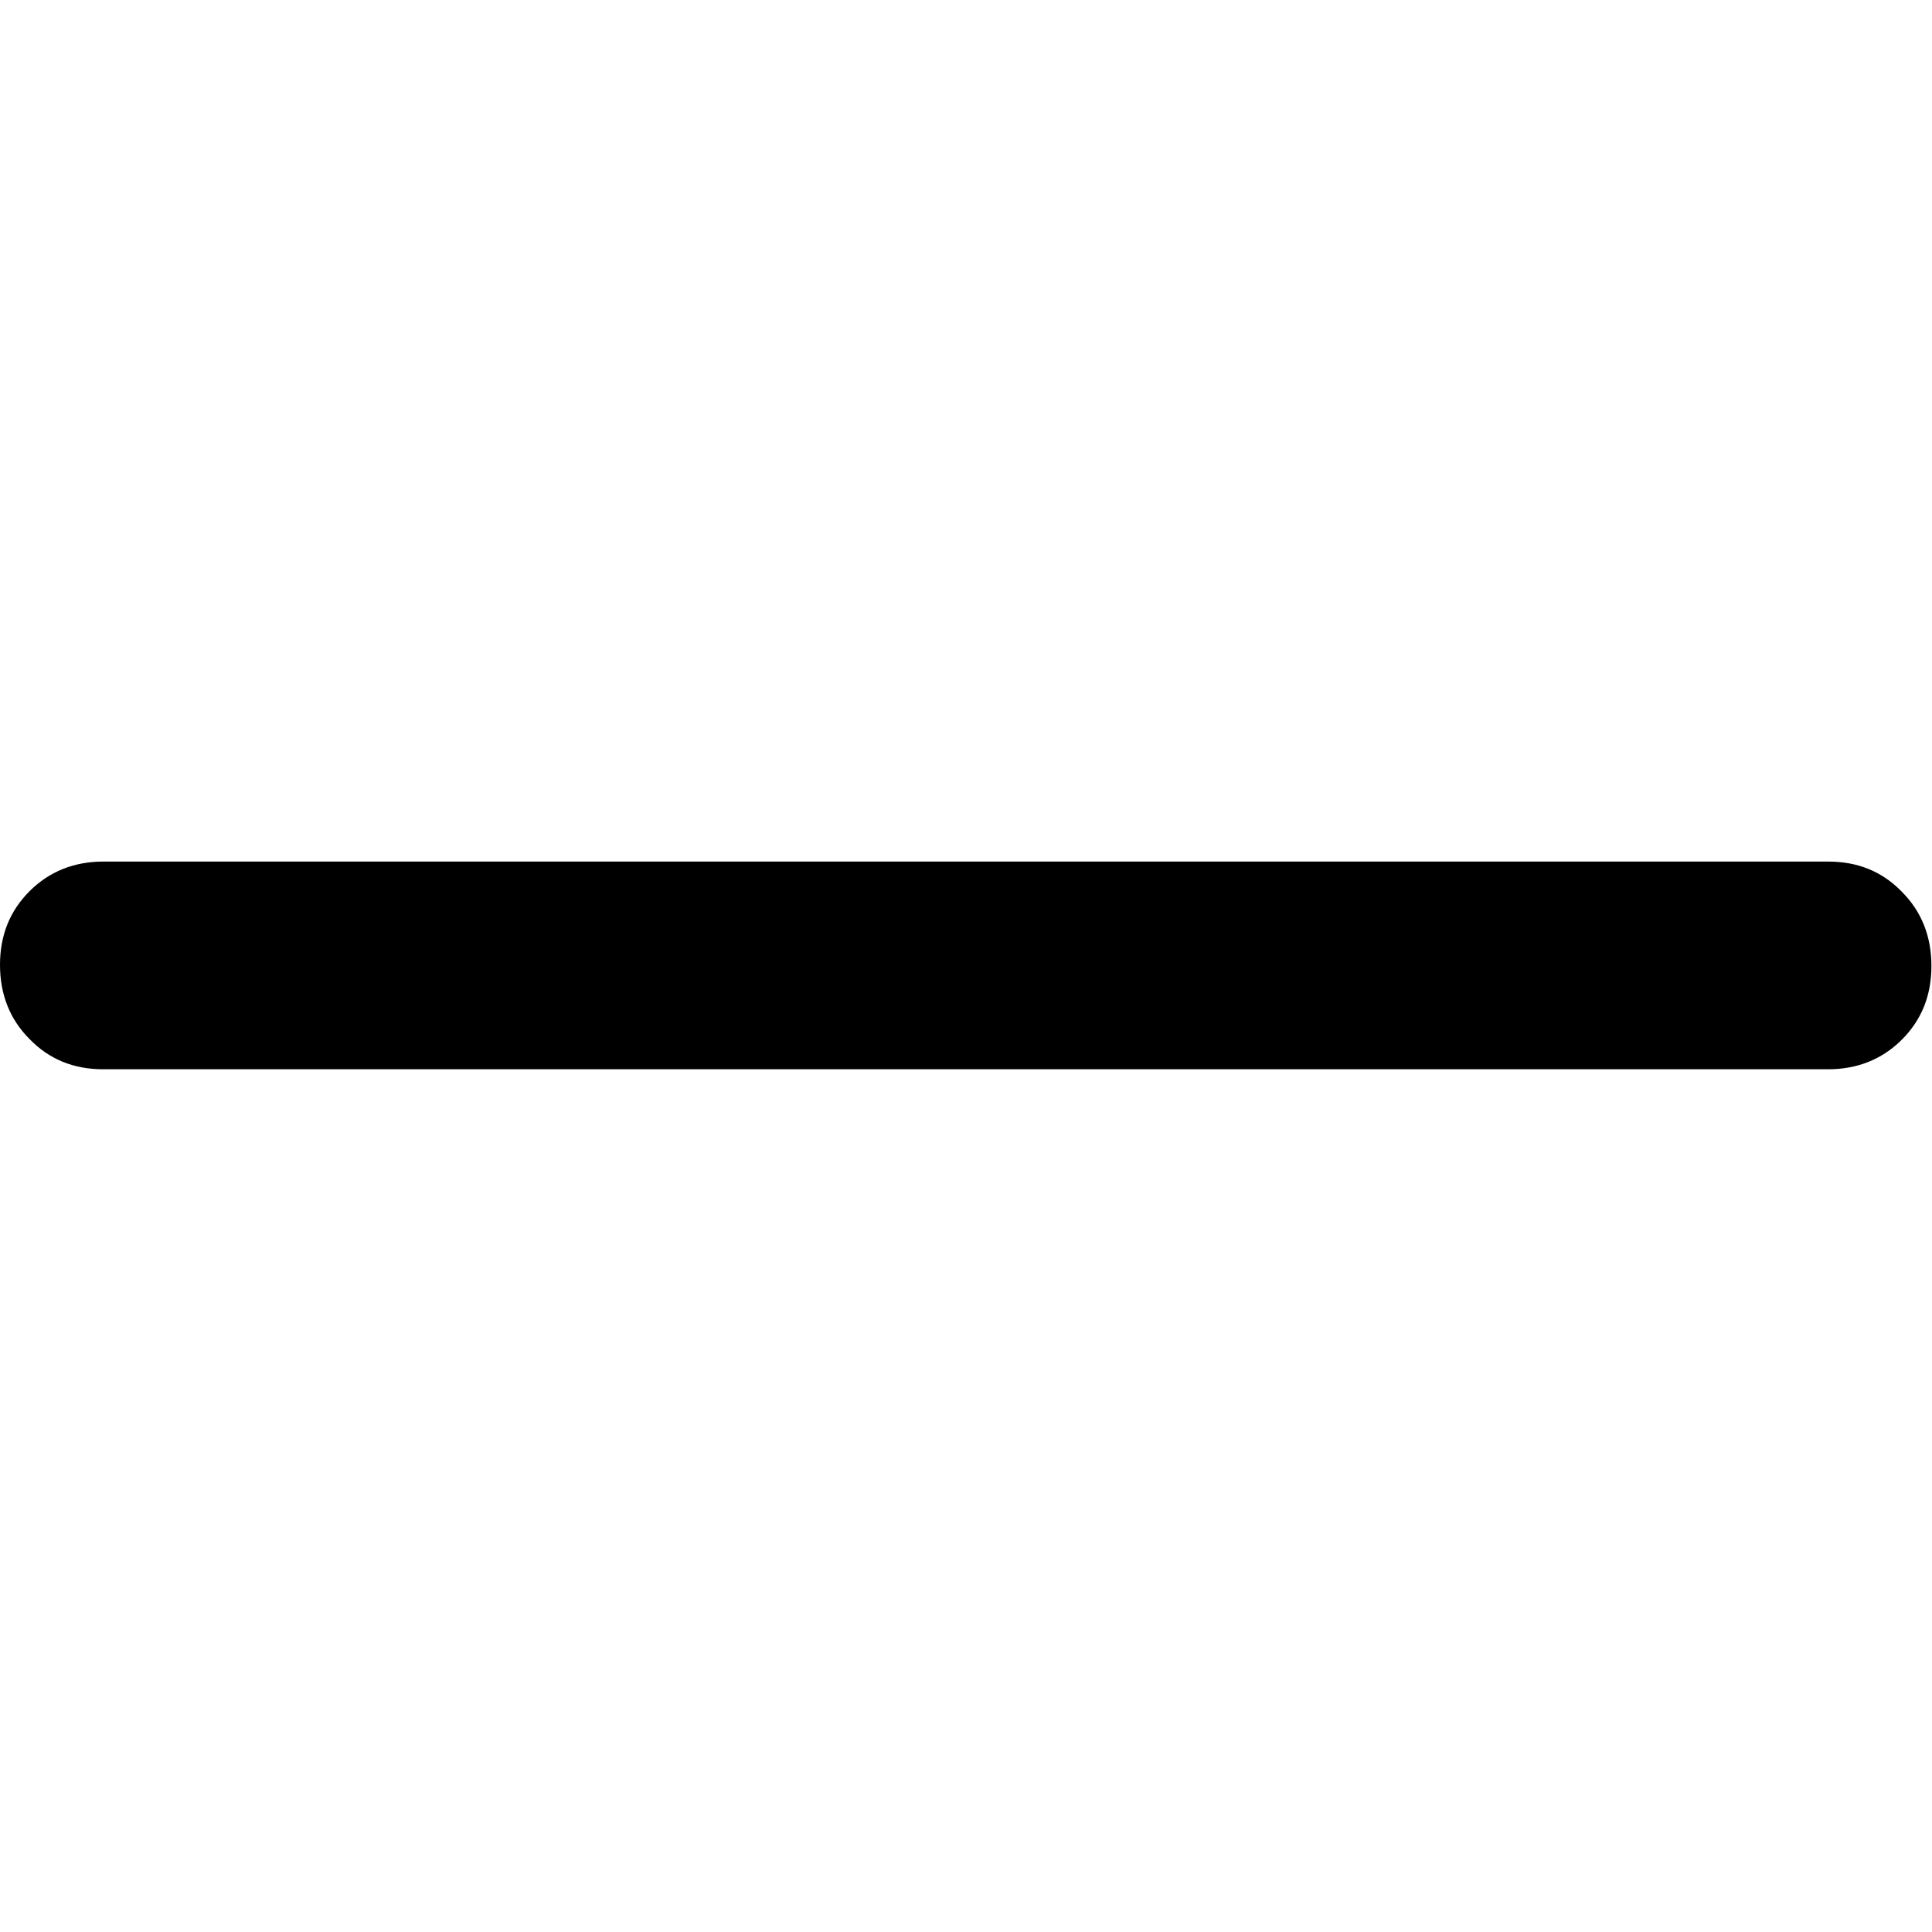
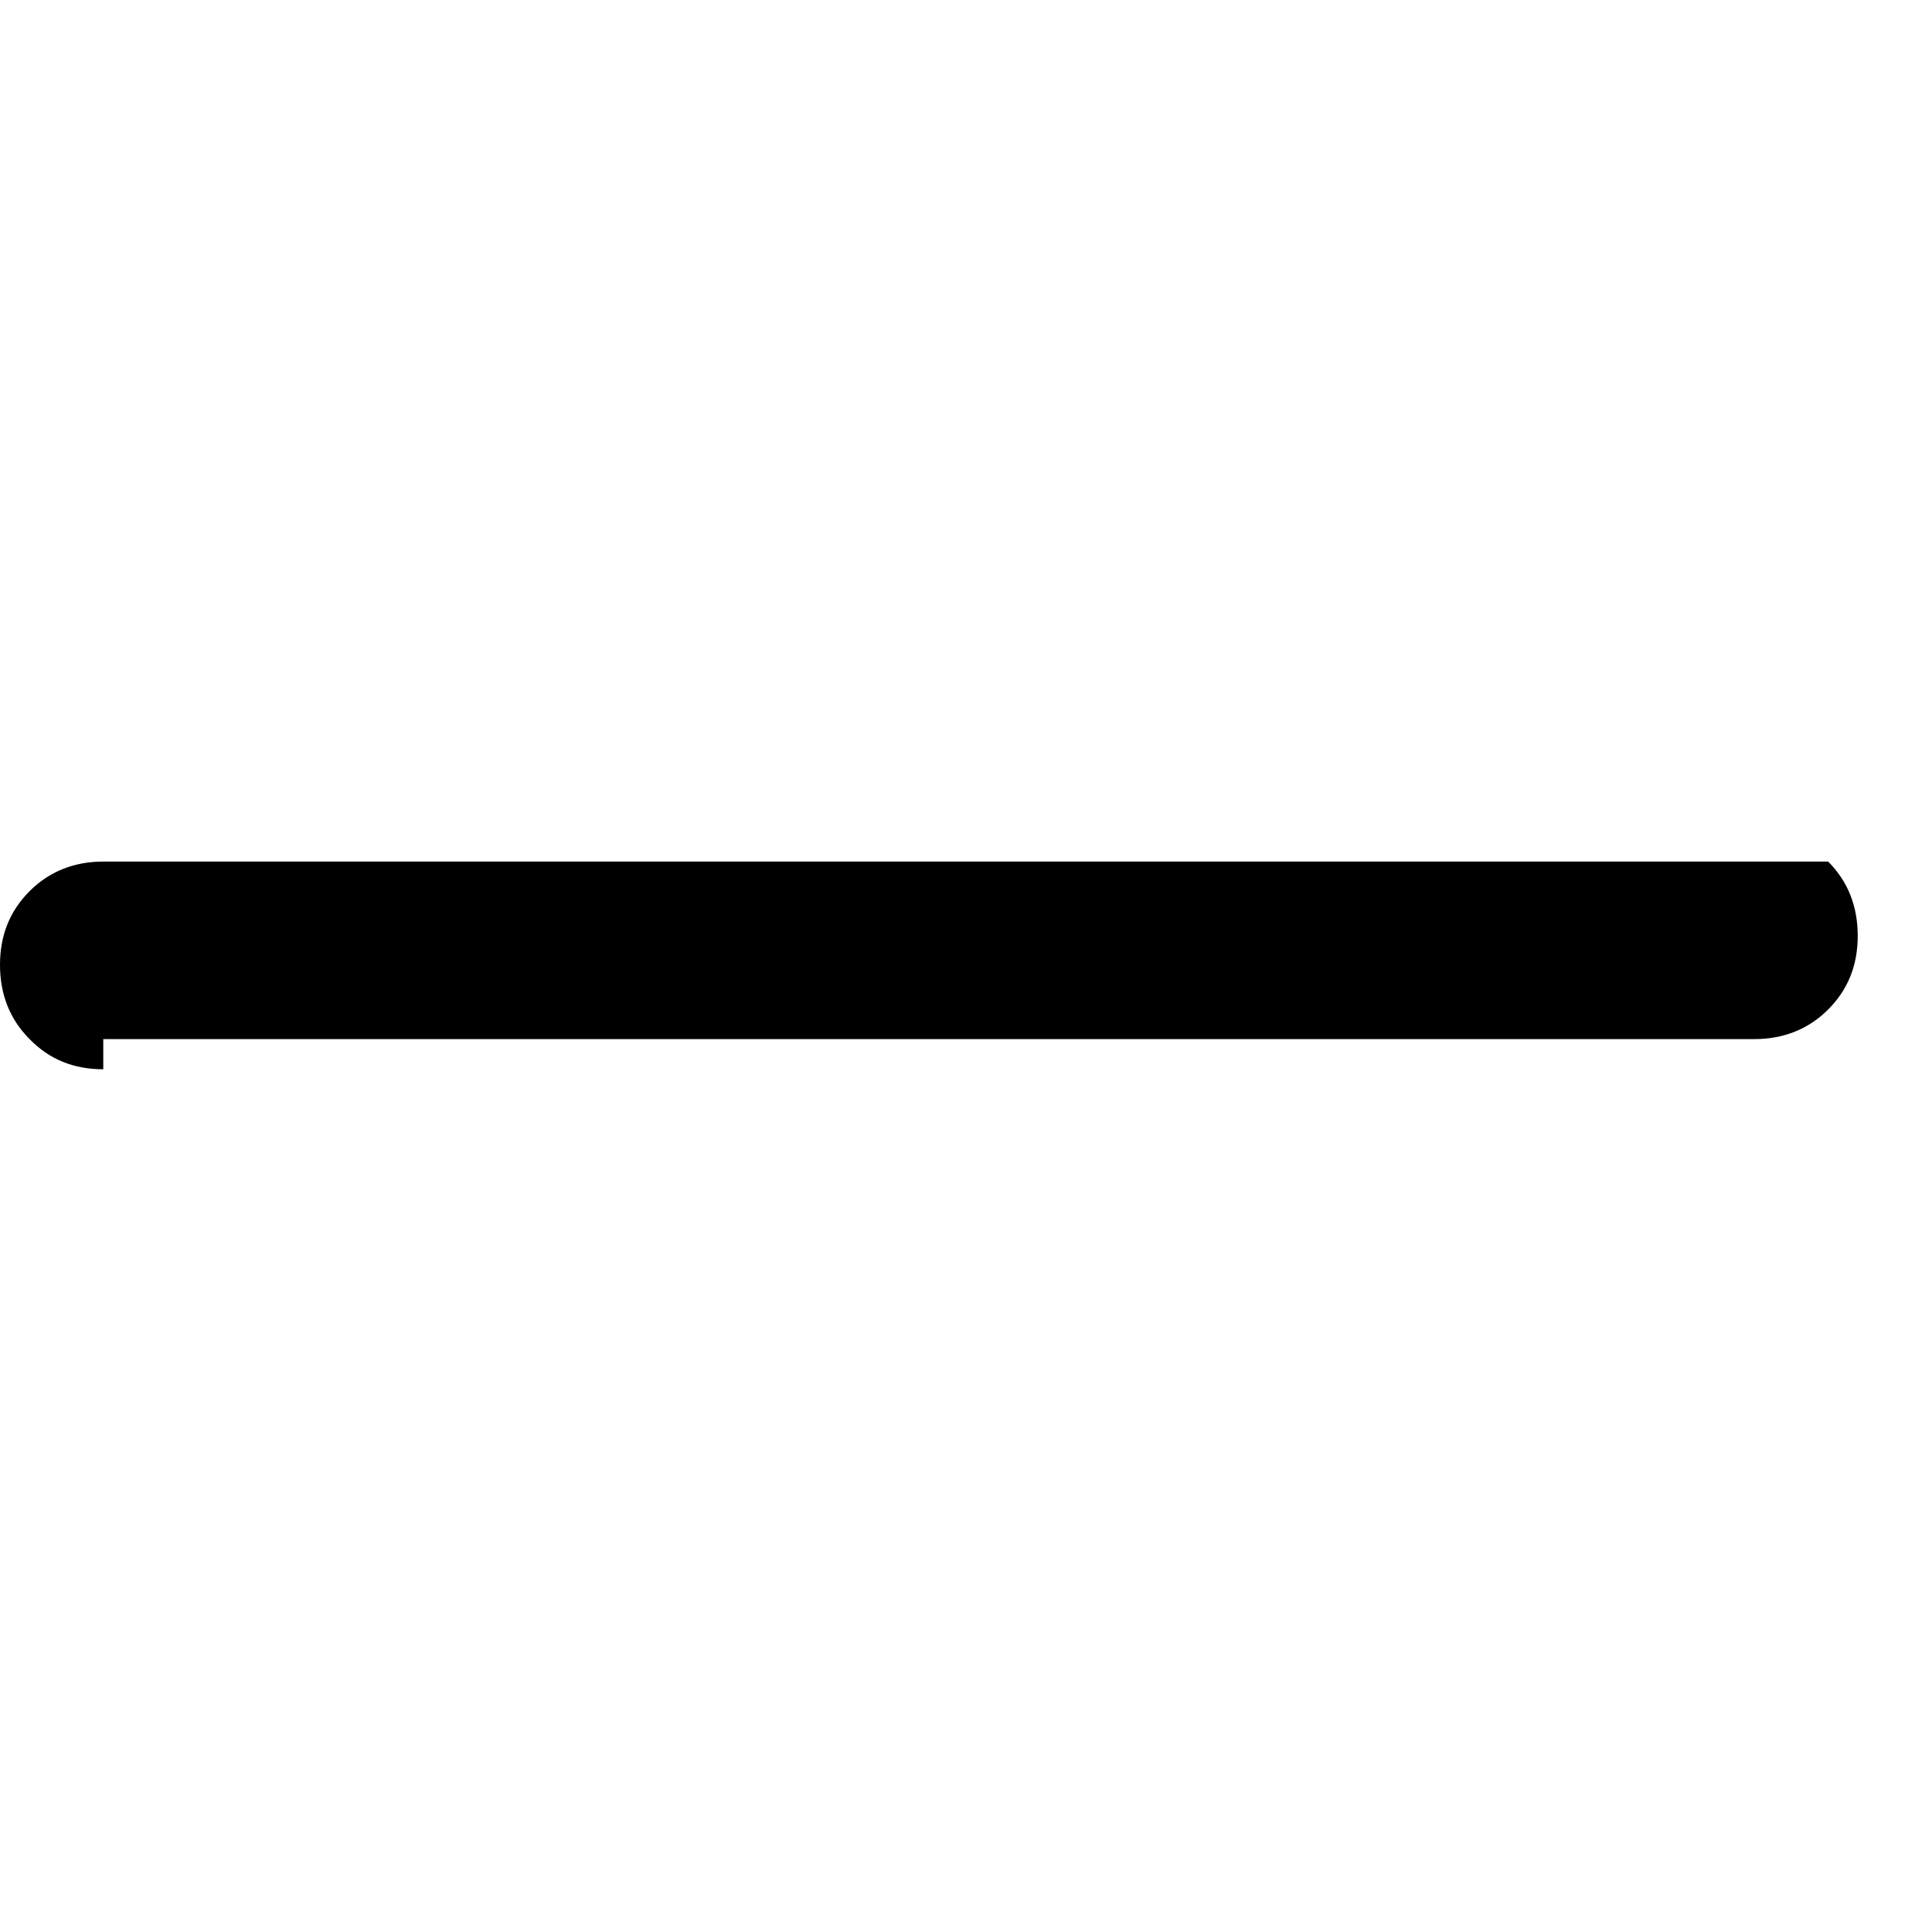
<svg xmlns="http://www.w3.org/2000/svg" id="Ebene_1" x="0px" y="0px" width="333px" height="333px" viewBox="0 0 333 333" xml:space="preserve">
-   <path d="M17.8,184.3c-5.1,0-9.3-1.7-12.7-5.2c-3.4-3.4-5.1-7.7-5.1-12.8c0-5.1,1.7-9.3,5.1-12.7c3.4-3.4,7.7-5.1,12.7-5.1h297.3  c5.1,0,9.3,1.7,12.7,5.2c3.4,3.4,5.1,7.7,5.1,12.8c0,5.1-1.7,9.3-5.1,12.7c-3.4,3.4-7.7,5.1-12.7,5.1H17.8z" />
+   <path d="M17.8,184.3c-5.1,0-9.3-1.7-12.7-5.2c-3.4-3.4-5.1-7.7-5.1-12.8c0-5.1,1.7-9.3,5.1-12.7c3.4-3.4,7.7-5.1,12.7-5.1h297.3  c3.4,3.4,5.1,7.7,5.1,12.8c0,5.1-1.7,9.3-5.1,12.7c-3.4,3.4-7.7,5.1-12.7,5.1H17.8z" />
</svg>